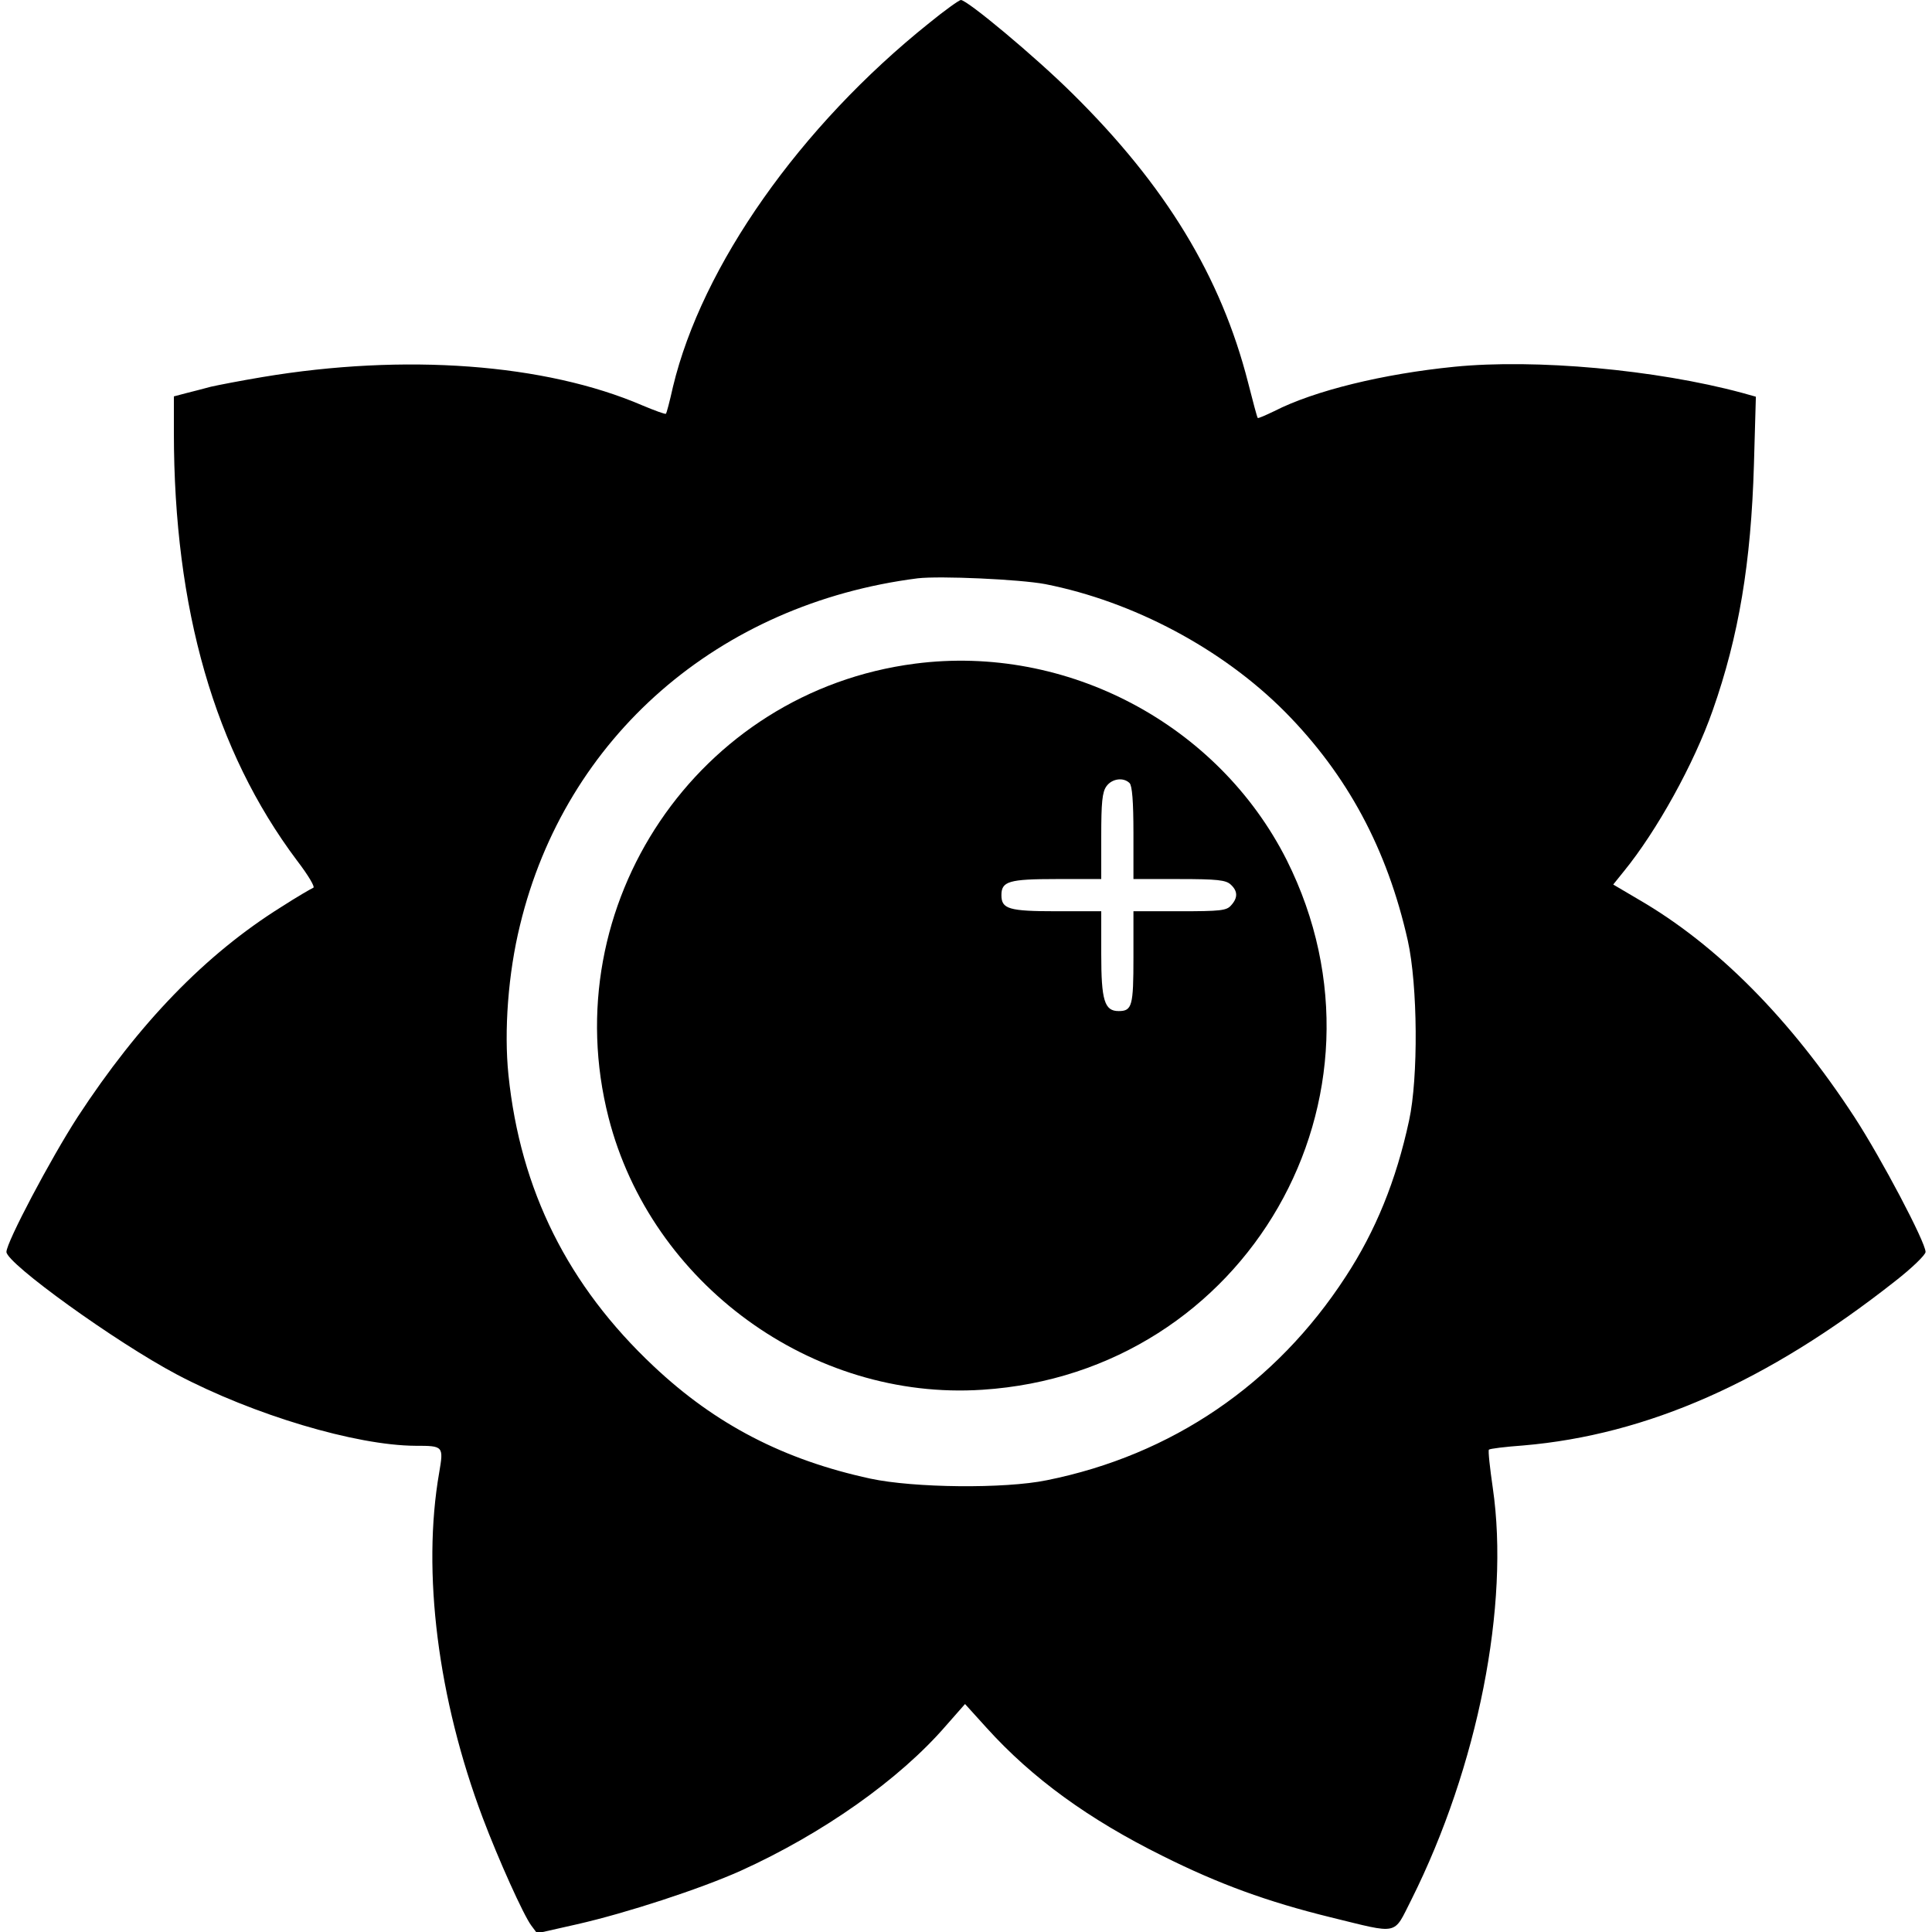
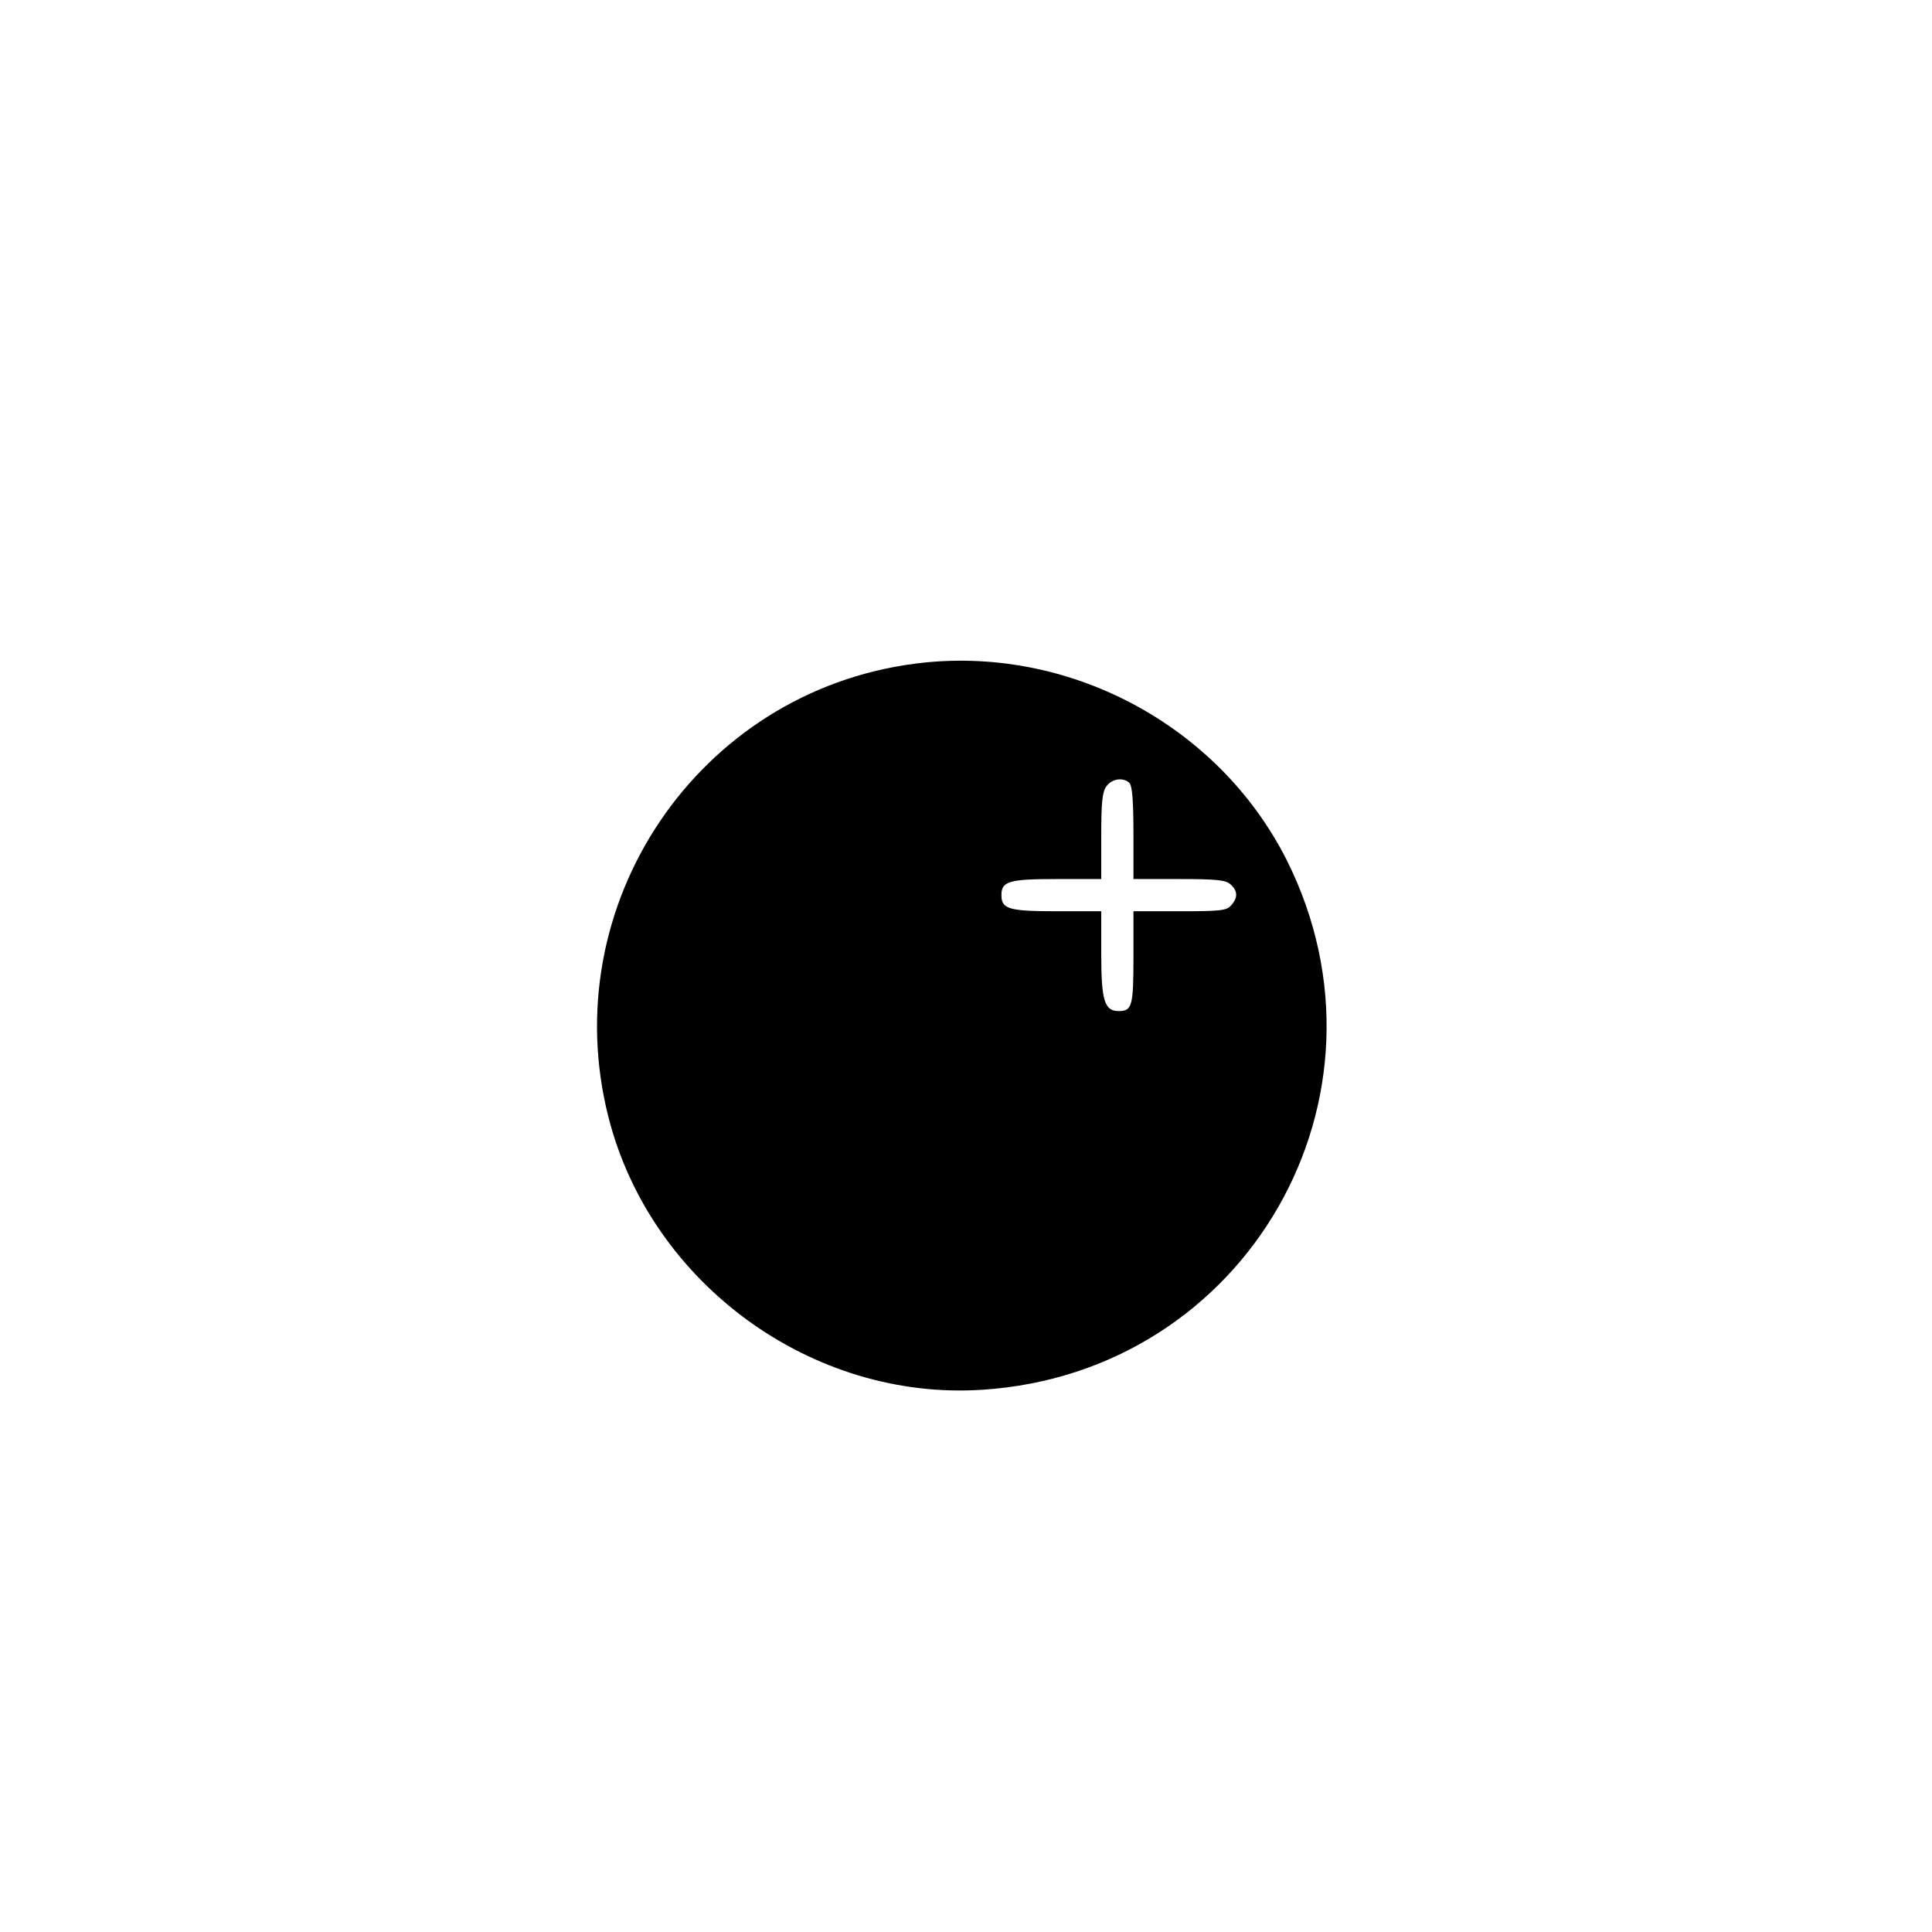
<svg xmlns="http://www.w3.org/2000/svg" version="1.0" width="600pt" height="600pt" viewBox="0 0 600 600" preserveAspectRatio="xMidYMid meet">
  <g transform="translate(0,600) scale(0.1,-0.1)" fill="#000000" stroke="none">
-     <path d="M2885 5928 c-401 -321 -705 -754 -795 -1129 -10 -45 -20 -83 -22 -84 -2 -2 -35 10 -73 26 -302 130 -738 162 -1180 88 -66 -11 -138 -25 -160 -30 -22 -6 -57 -15 -77 -20 l-38 -10 0 -112 c0 -549 127 -989 382 -1329 36 -47 57 -83 51 -85 -7 -3 -52 -29 -100 -60 -235 -147 -441 -360 -632 -652 -84 -130 -221 -389 -221 -419 1 -36 339 -280 530 -381 237 -125 555 -220 740 -221 87 0 88 -1 74 -83 -54 -309 -4 -703 135 -1072 49 -130 127 -303 151 -335 l18 -24 124 28 c154 35 383 110 508 166 254 115 493 283 638 451 l59 67 67 -74 c142 -157 317 -284 547 -398 174 -87 325 -142 520 -190 217 -53 195 -58 252 54 207 414 306 916 253 1279 -9 62 -15 116 -12 119 3 3 51 9 107 13 385 33 758 198 1153 509 54 42 96 83 96 92 0 30 -137 290 -221 419 -199 305 -427 535 -671 676 l-78 46 33 41 c102 125 218 334 276 500 81 230 119 458 128 763 l6 211 -43 12 c-267 72 -642 106 -893 81 -221 -22 -435 -74 -560 -138 -27 -13 -50 -23 -51 -21 -2 2 -15 51 -30 110 -84 329 -256 612 -546 898 -115 114 -326 290 -346 290 -5 0 -50 -32 -99 -72z m361 -1742 c274 -54 550 -201 744 -396 194 -196 318 -426 382 -711 31 -139 33 -426 4 -559 -40 -186 -104 -343 -197 -485 -217 -334 -540 -554 -928 -632 -131 -27 -413 -24 -548 5 -268 58 -481 168 -673 349 -266 250 -414 546 -451 905 -14 136 -1 315 36 465 141 584 616 998 1235 1077 69 8 316 -3 396 -18z" />
    <path d="M2842 3939 c-675 -87 -1121 -749 -952 -1410 132 -516 632 -880 1161 -845 821 53 1313 910 945 1645 -213 422 -683 671 -1154 610z m666 -371 c8 -8 12 -57 12 -155 l0 -143 142 0 c118 0 145 -3 160 -17 22 -20 23 -41 1 -65 -14 -16 -33 -18 -160 -18 l-143 0 0 -143 c0 -151 -4 -167 -46 -167 -44 0 -54 33 -54 177 l0 133 -139 0 c-148 0 -171 7 -171 50 0 43 23 50 171 50 l139 0 0 133 c0 104 3 137 16 155 17 24 53 29 72 10z" />
  </g>
</svg>